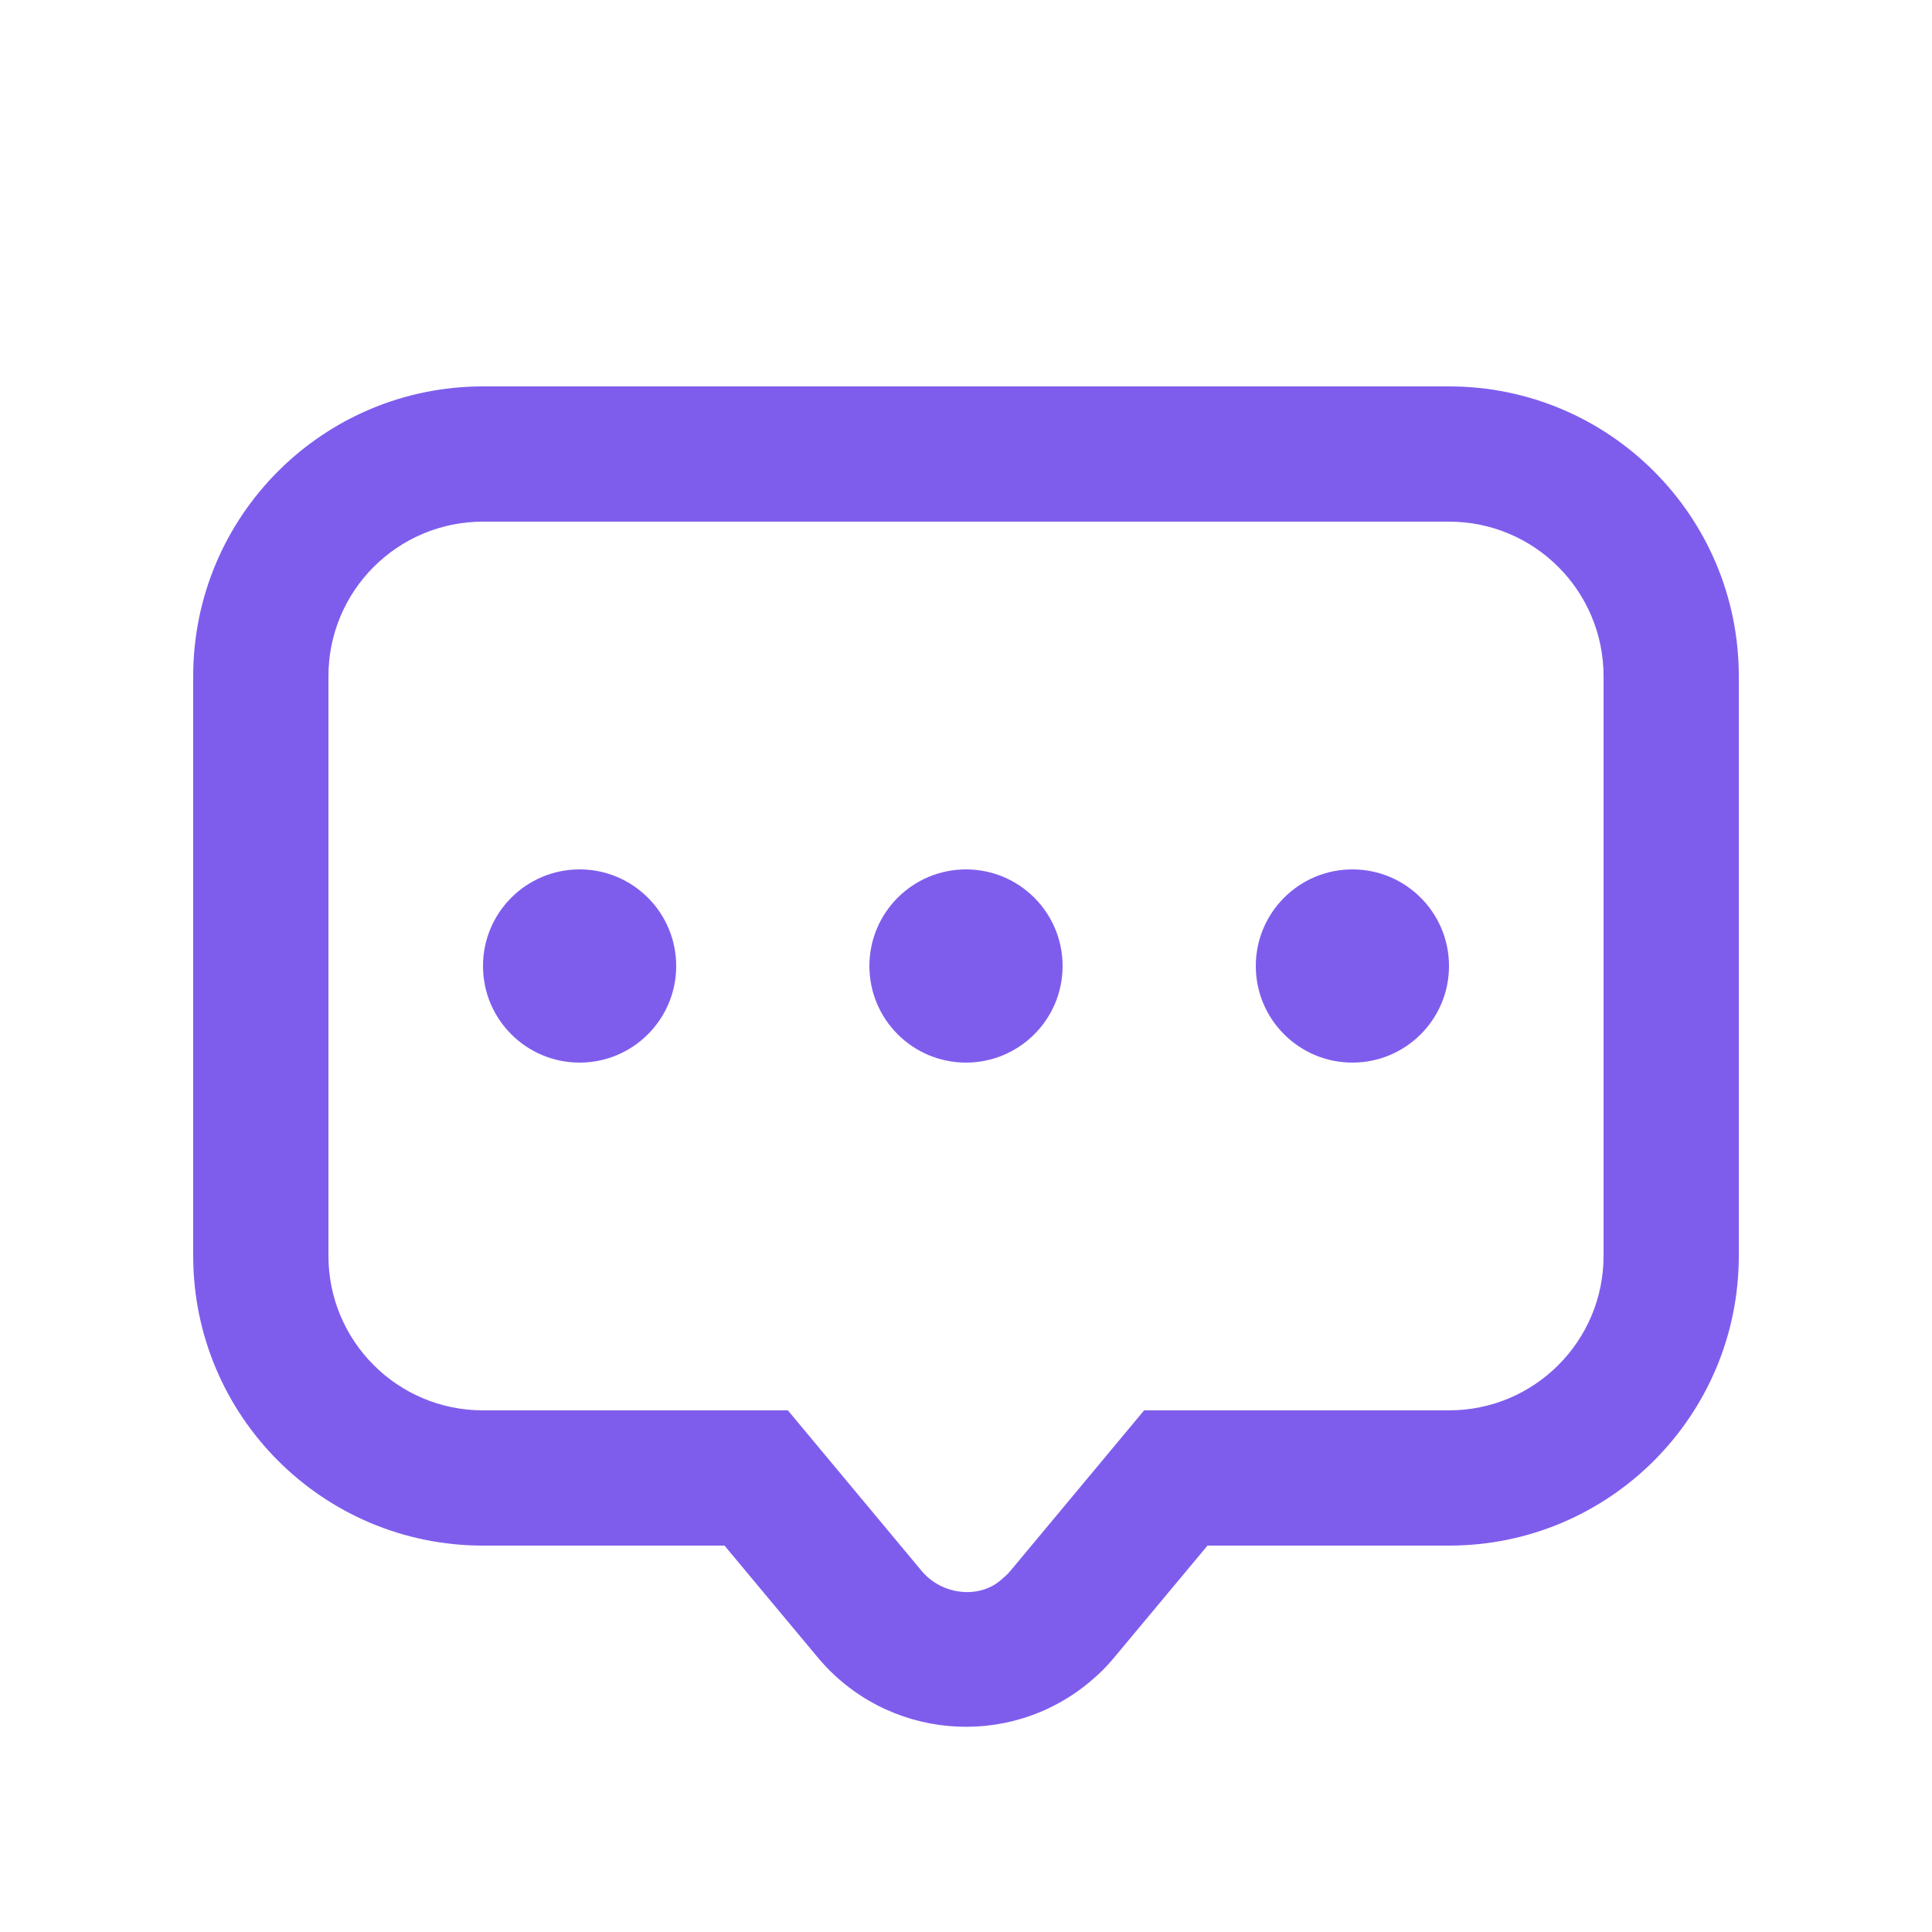
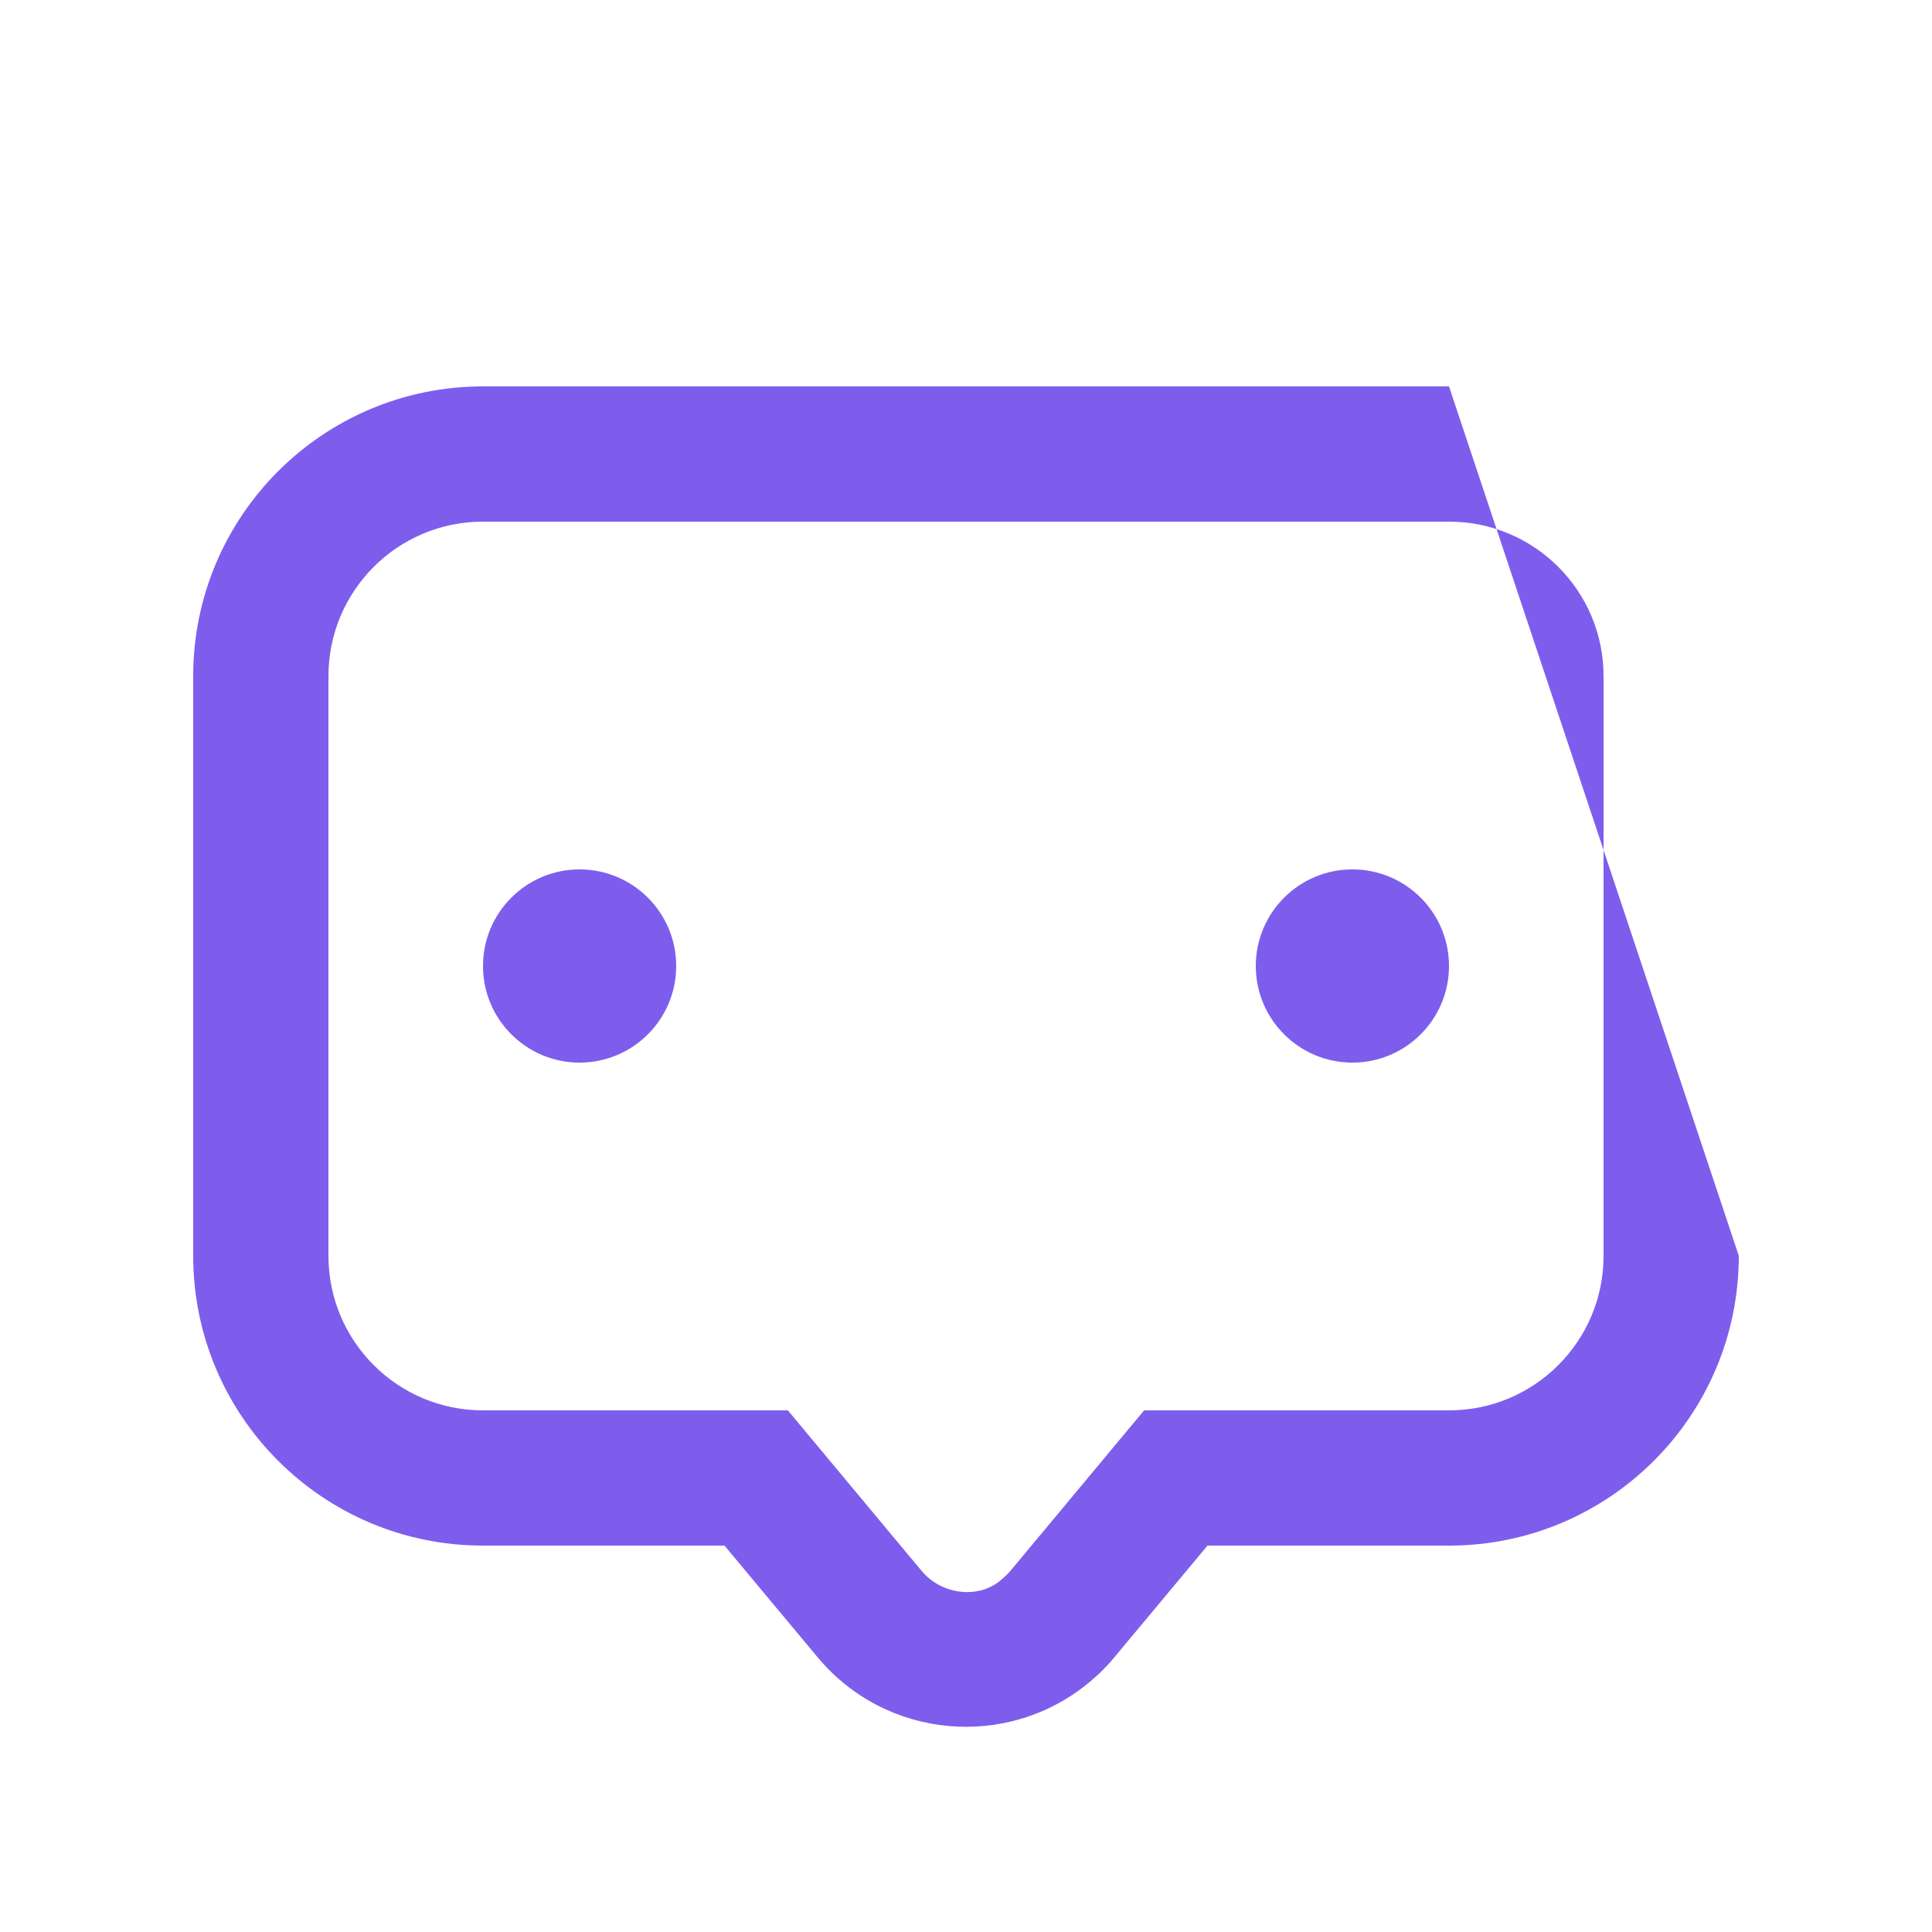
<svg xmlns="http://www.w3.org/2000/svg" width="20" height="20" viewBox="0 0 20 20">
  <g fill="none" fill-rule="evenodd">
    <rect width="20" height="20" />
    <g fill="#7E5DED" transform="translate(2 4)">
-       <path fill-rule="nonzero" d="M13,0 C14.657,0 16,1.343 16,3 L16,9 C16,10.657 14.657,12 13,12 L10.5,12 L9.536,13.156 C9.485,13.218 9.43,13.277 9.371,13.332 L9.28,13.412 C8.432,14.119 7.171,14.005 6.464,13.156 L5.5,12 L3,12 C1.343,12 0,10.657 0,9 L0,3 C0,1.343 1.343,0 3,0 L13,0 Z M13,1.4 L3,1.4 C2.116,1.4 1.4,2.116 1.4,3 L1.4,9 C1.4,9.884 2.116,10.6 3,10.6 L6.156,10.6 L6.576,11.104 L7.539,12.26 C7.751,12.515 8.13,12.549 8.352,12.364 L8.411,12.313 C8.429,12.296 8.445,12.279 8.461,12.26 L9.424,11.104 L9.844,10.6 L13,10.6 C13.884,10.6 14.6,9.884 14.6,9 L14.6,3 C14.6,2.116 13.884,1.4 13,1.4 Z" />
+       <path fill-rule="nonzero" d="M13,0 L16,9 C16,10.657 14.657,12 13,12 L10.5,12 L9.536,13.156 C9.485,13.218 9.43,13.277 9.371,13.332 L9.28,13.412 C8.432,14.119 7.171,14.005 6.464,13.156 L5.5,12 L3,12 C1.343,12 0,10.657 0,9 L0,3 C0,1.343 1.343,0 3,0 L13,0 Z M13,1.4 L3,1.4 C2.116,1.4 1.4,2.116 1.4,3 L1.4,9 C1.4,9.884 2.116,10.6 3,10.6 L6.156,10.6 L6.576,11.104 L7.539,12.26 C7.751,12.515 8.13,12.549 8.352,12.364 L8.411,12.313 C8.429,12.296 8.445,12.279 8.461,12.26 L9.424,11.104 L9.844,10.6 L13,10.6 C13.884,10.6 14.6,9.884 14.6,9 L14.6,3 C14.6,2.116 13.884,1.4 13,1.4 Z" />
      <circle cx="4" cy="6" r="1" />
-       <circle cx="8" cy="6" r="1" />
      <circle cx="12" cy="6" r="1" />
    </g>
  </g>
</svg>